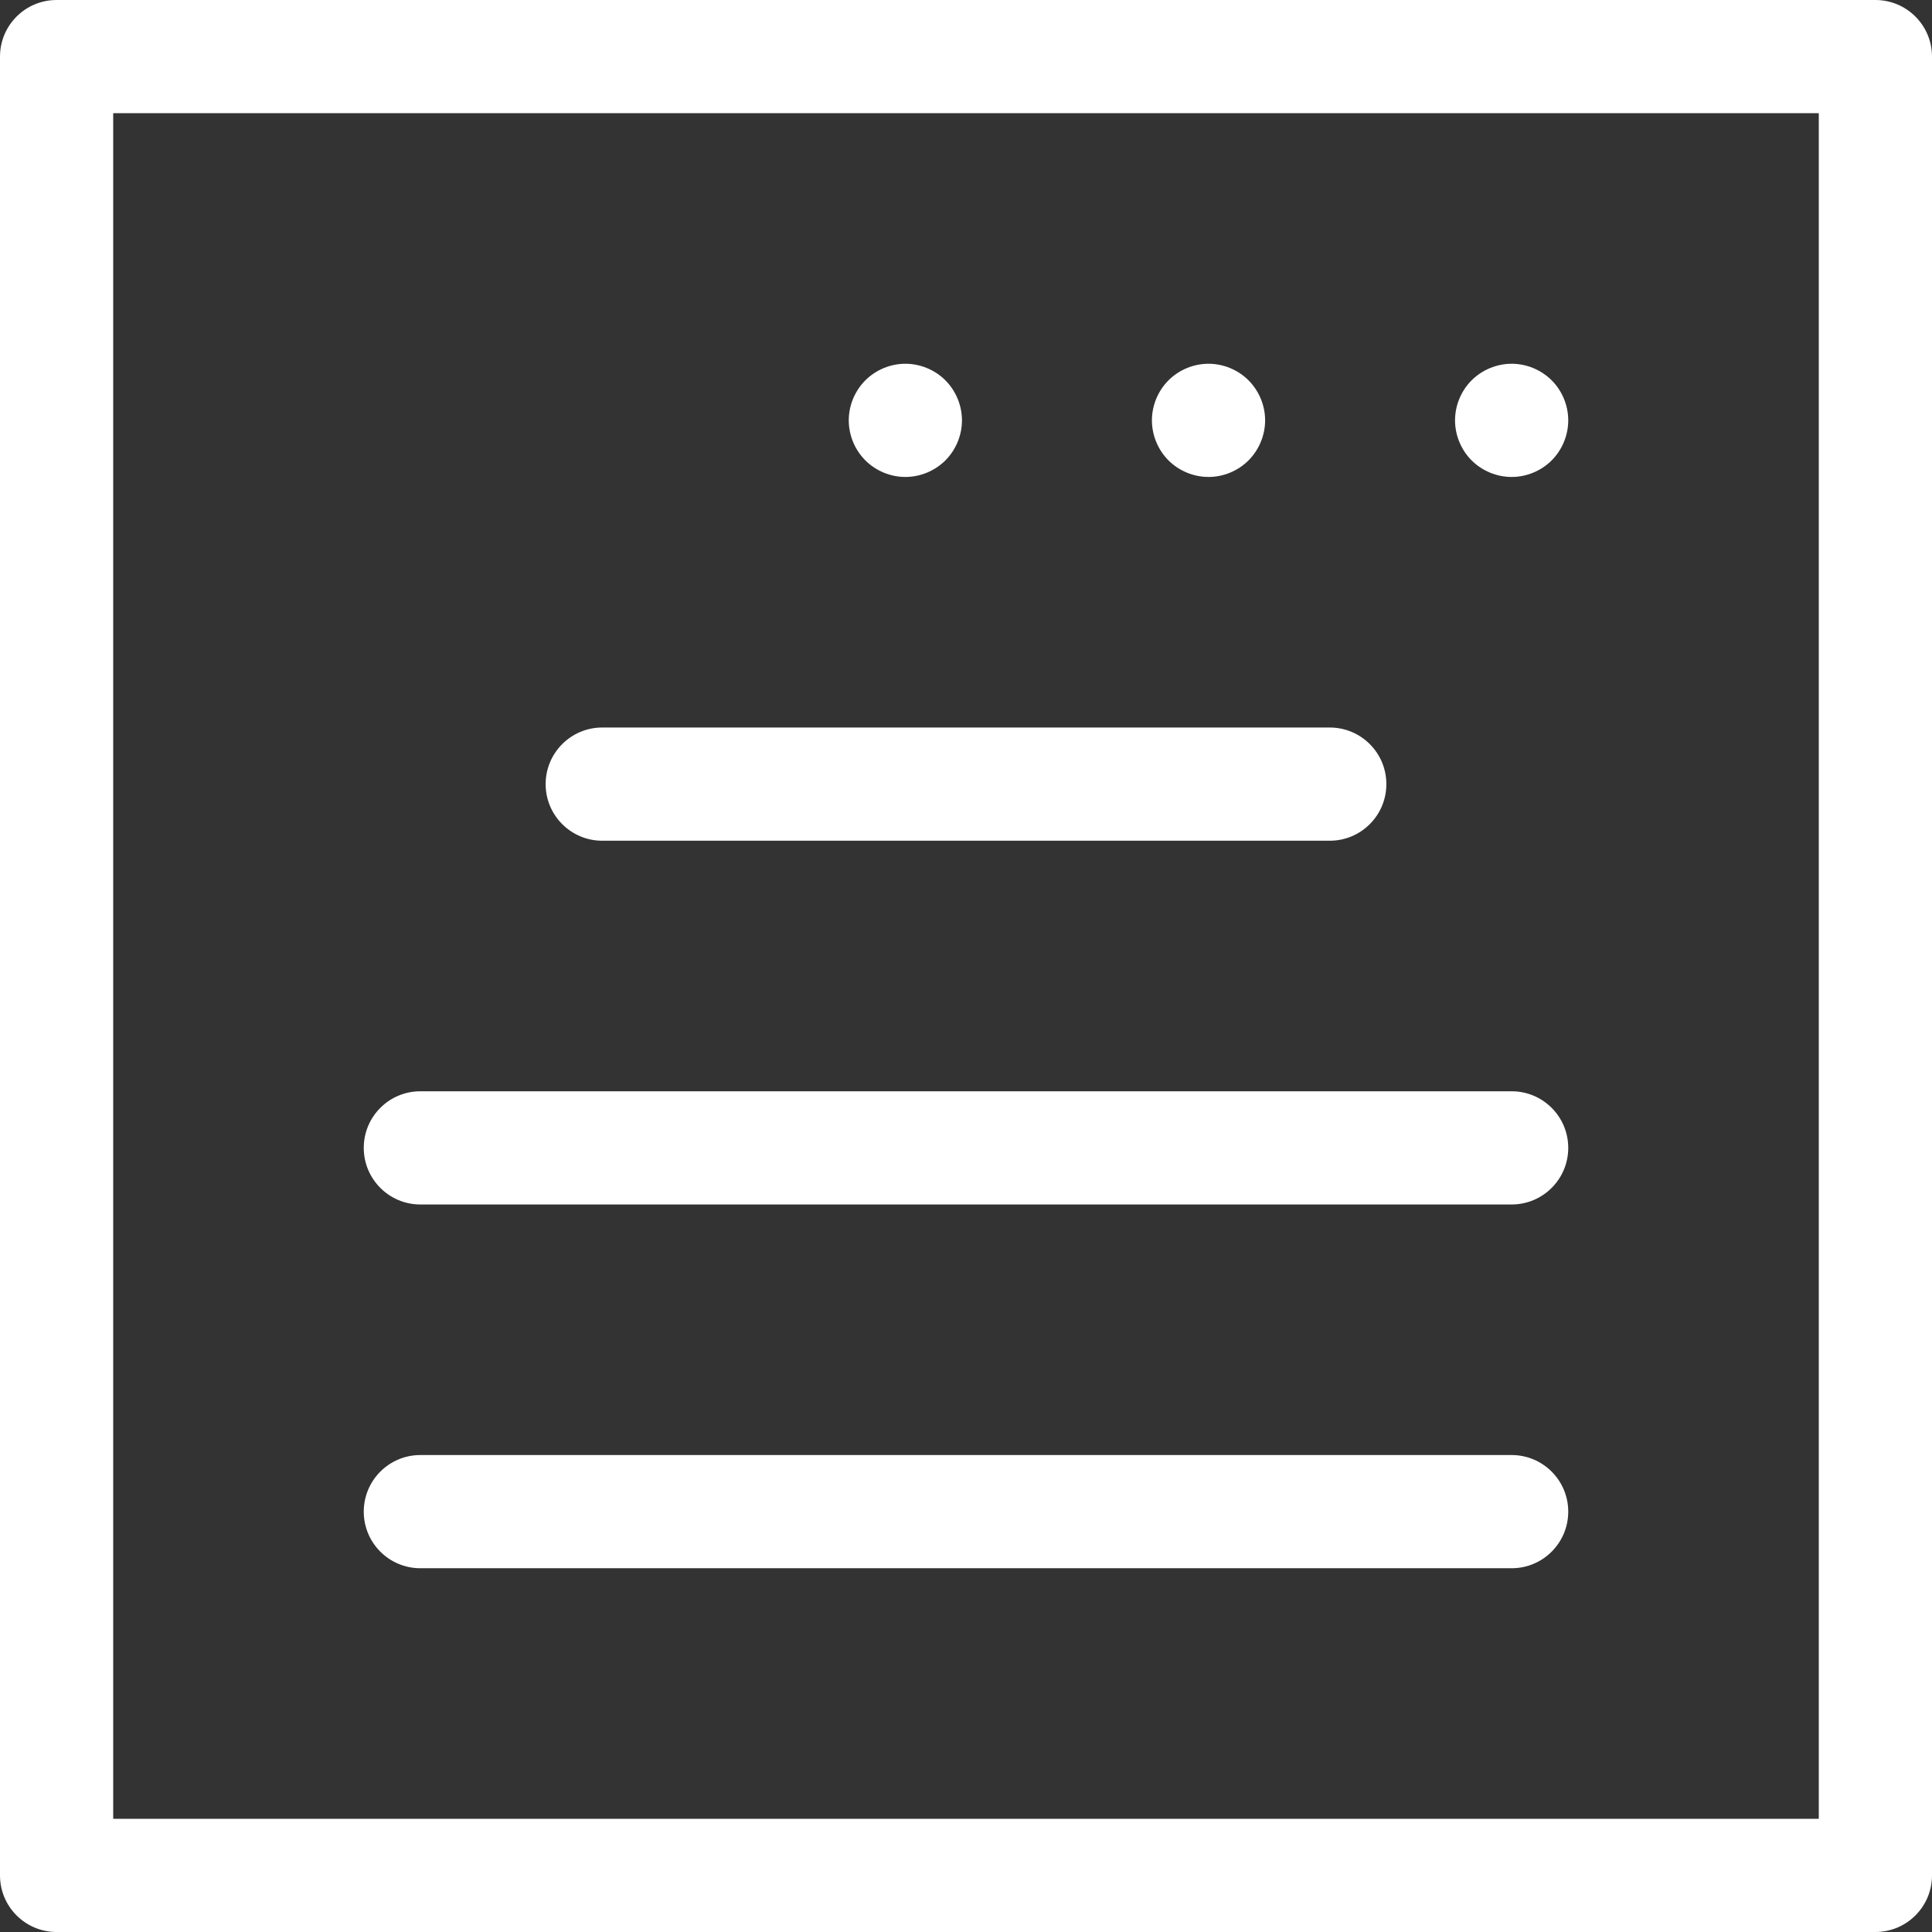
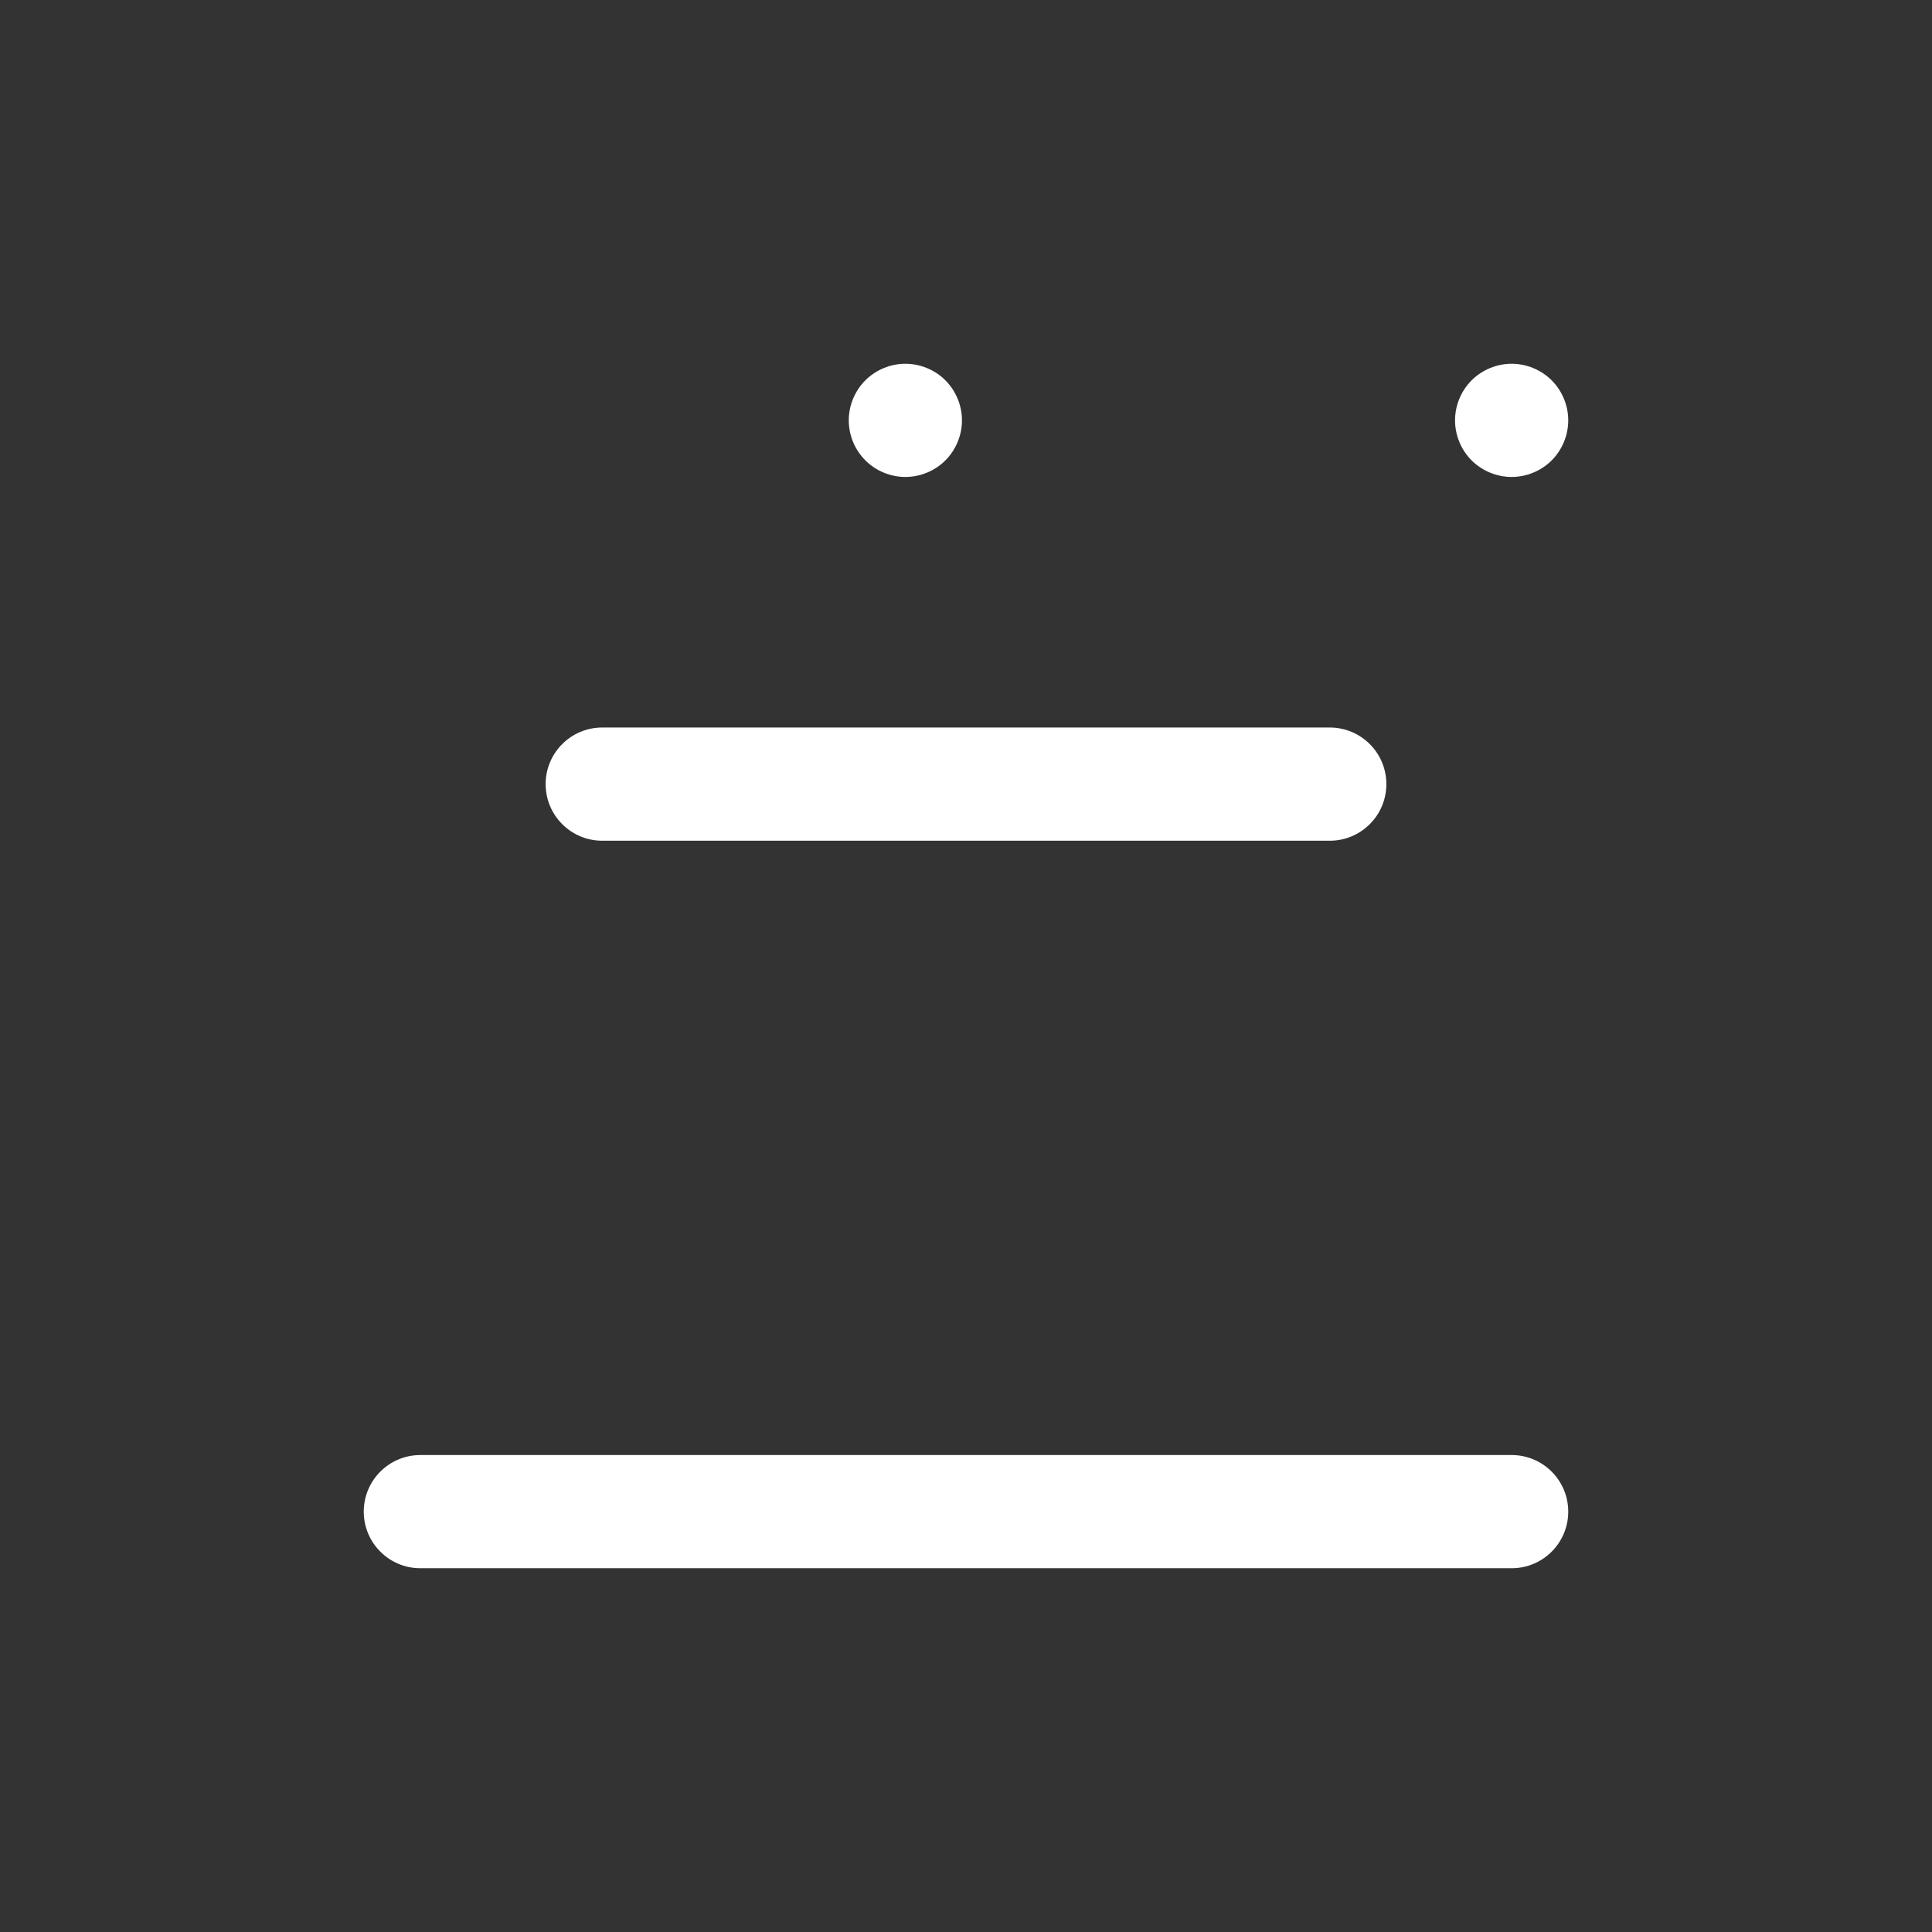
<svg xmlns="http://www.w3.org/2000/svg" fill="#fff" version="1.1" id="Capa_1" x="0px" y="0px" viewBox="0 0 512 512" style="enable-background:new 0 0 512 512;" xml:space="preserve">
  <rect x="0" y="0" width="512" height="512" fill="#333333" stroke="none" />
  <g>
    <g>
-       <path d="M497,0H15C6.716,0,0,6.716,0,15v482c0,8.284,6.716,15,15,15h482c8.284,0,15-6.716,15-15V15C512,6.716,505.284,0,497,0z     M482,482H30V30h452V482z" />
-     </g>
+       </g>
  </g>
  <g>
    <g>
      <path d="M250.54,100.79c-2.79-2.79-6.66-4.391-10.61-4.391s-7.81,1.601-10.6,4.391c-2.8,2.8-4.4,6.66-4.4,10.609    c0,3.95,1.601,7.811,4.4,10.61c2.79,2.791,6.66,4.39,10.6,4.39c3.95,0,7.811-1.6,10.61-4.39c2.79-2.8,4.39-6.66,4.39-10.61    C254.93,107.45,253.33,103.589,250.54,100.79z" />
    </g>
  </g>
  <g>
    <g>
-       <path d="M330.871,100.79c-2.79-2.79-6.66-4.391-10.601-4.391c-3.95,0-7.819,1.601-10.609,4.391c-2.79,2.8-4.391,6.66-4.391,10.609    c0,3.95,1.601,7.811,4.391,10.61c2.789,2.791,6.658,4.39,10.609,4.39c3.94,0,7.811-1.6,10.601-4.39    c2.79-2.8,4.399-6.66,4.399-10.61C335.27,107.45,333.661,103.589,330.871,100.79z" />
-     </g>
+       </g>
  </g>
  <g>
    <g>
      <path d="M411.21,100.79c-2.8-2.79-6.66-4.391-10.61-4.391c-3.95,0-7.81,1.601-10.61,4.391c-2.79,2.8-4.391,6.66-4.391,10.609    c0,3.95,1.601,7.811,4.391,10.61c2.8,2.791,6.659,4.39,10.61,4.39c3.95,0,7.811-1.6,10.61-4.39c2.79-2.8,4.39-6.66,4.39-10.61    C415.6,107.45,414,103.589,411.21,100.79z" />
    </g>
  </g>
  <g>
    <g>
      <path d="M400.6,385.6H111.4c-8.284,0-15,6.716-15,15s6.716,15,15,15h289.2c8.284,0,15-6.716,15-15S408.884,385.6,400.6,385.6z" />
    </g>
  </g>
  <g>
    <g>
-       <path d="M400.6,289.199H111.4c-8.284,0-15,6.716-15,15s6.716,15,15,15h289.2c8.284,0,15-6.716,15-15    S408.884,289.199,400.6,289.199z" />
-     </g>
+       </g>
  </g>
  <g>
    <g>
      <path d="M352.4,192.8H159.6c-8.284,0-15,6.716-15,15s6.715,15,15,15h192.8c8.284,0,15-6.716,15-15S360.684,192.8,352.4,192.8z" />
    </g>
  </g>
  <g>
</g>
  <g>
</g>
  <g>
</g>
  <g>
</g>
  <g>
</g>
  <g>
</g>
  <g>
</g>
  <g>
</g>
  <g>
</g>
  <g>
</g>
  <g>
</g>
  <g>
</g>
  <g>
</g>
  <g>
</g>
  <g>
</g>
</svg>